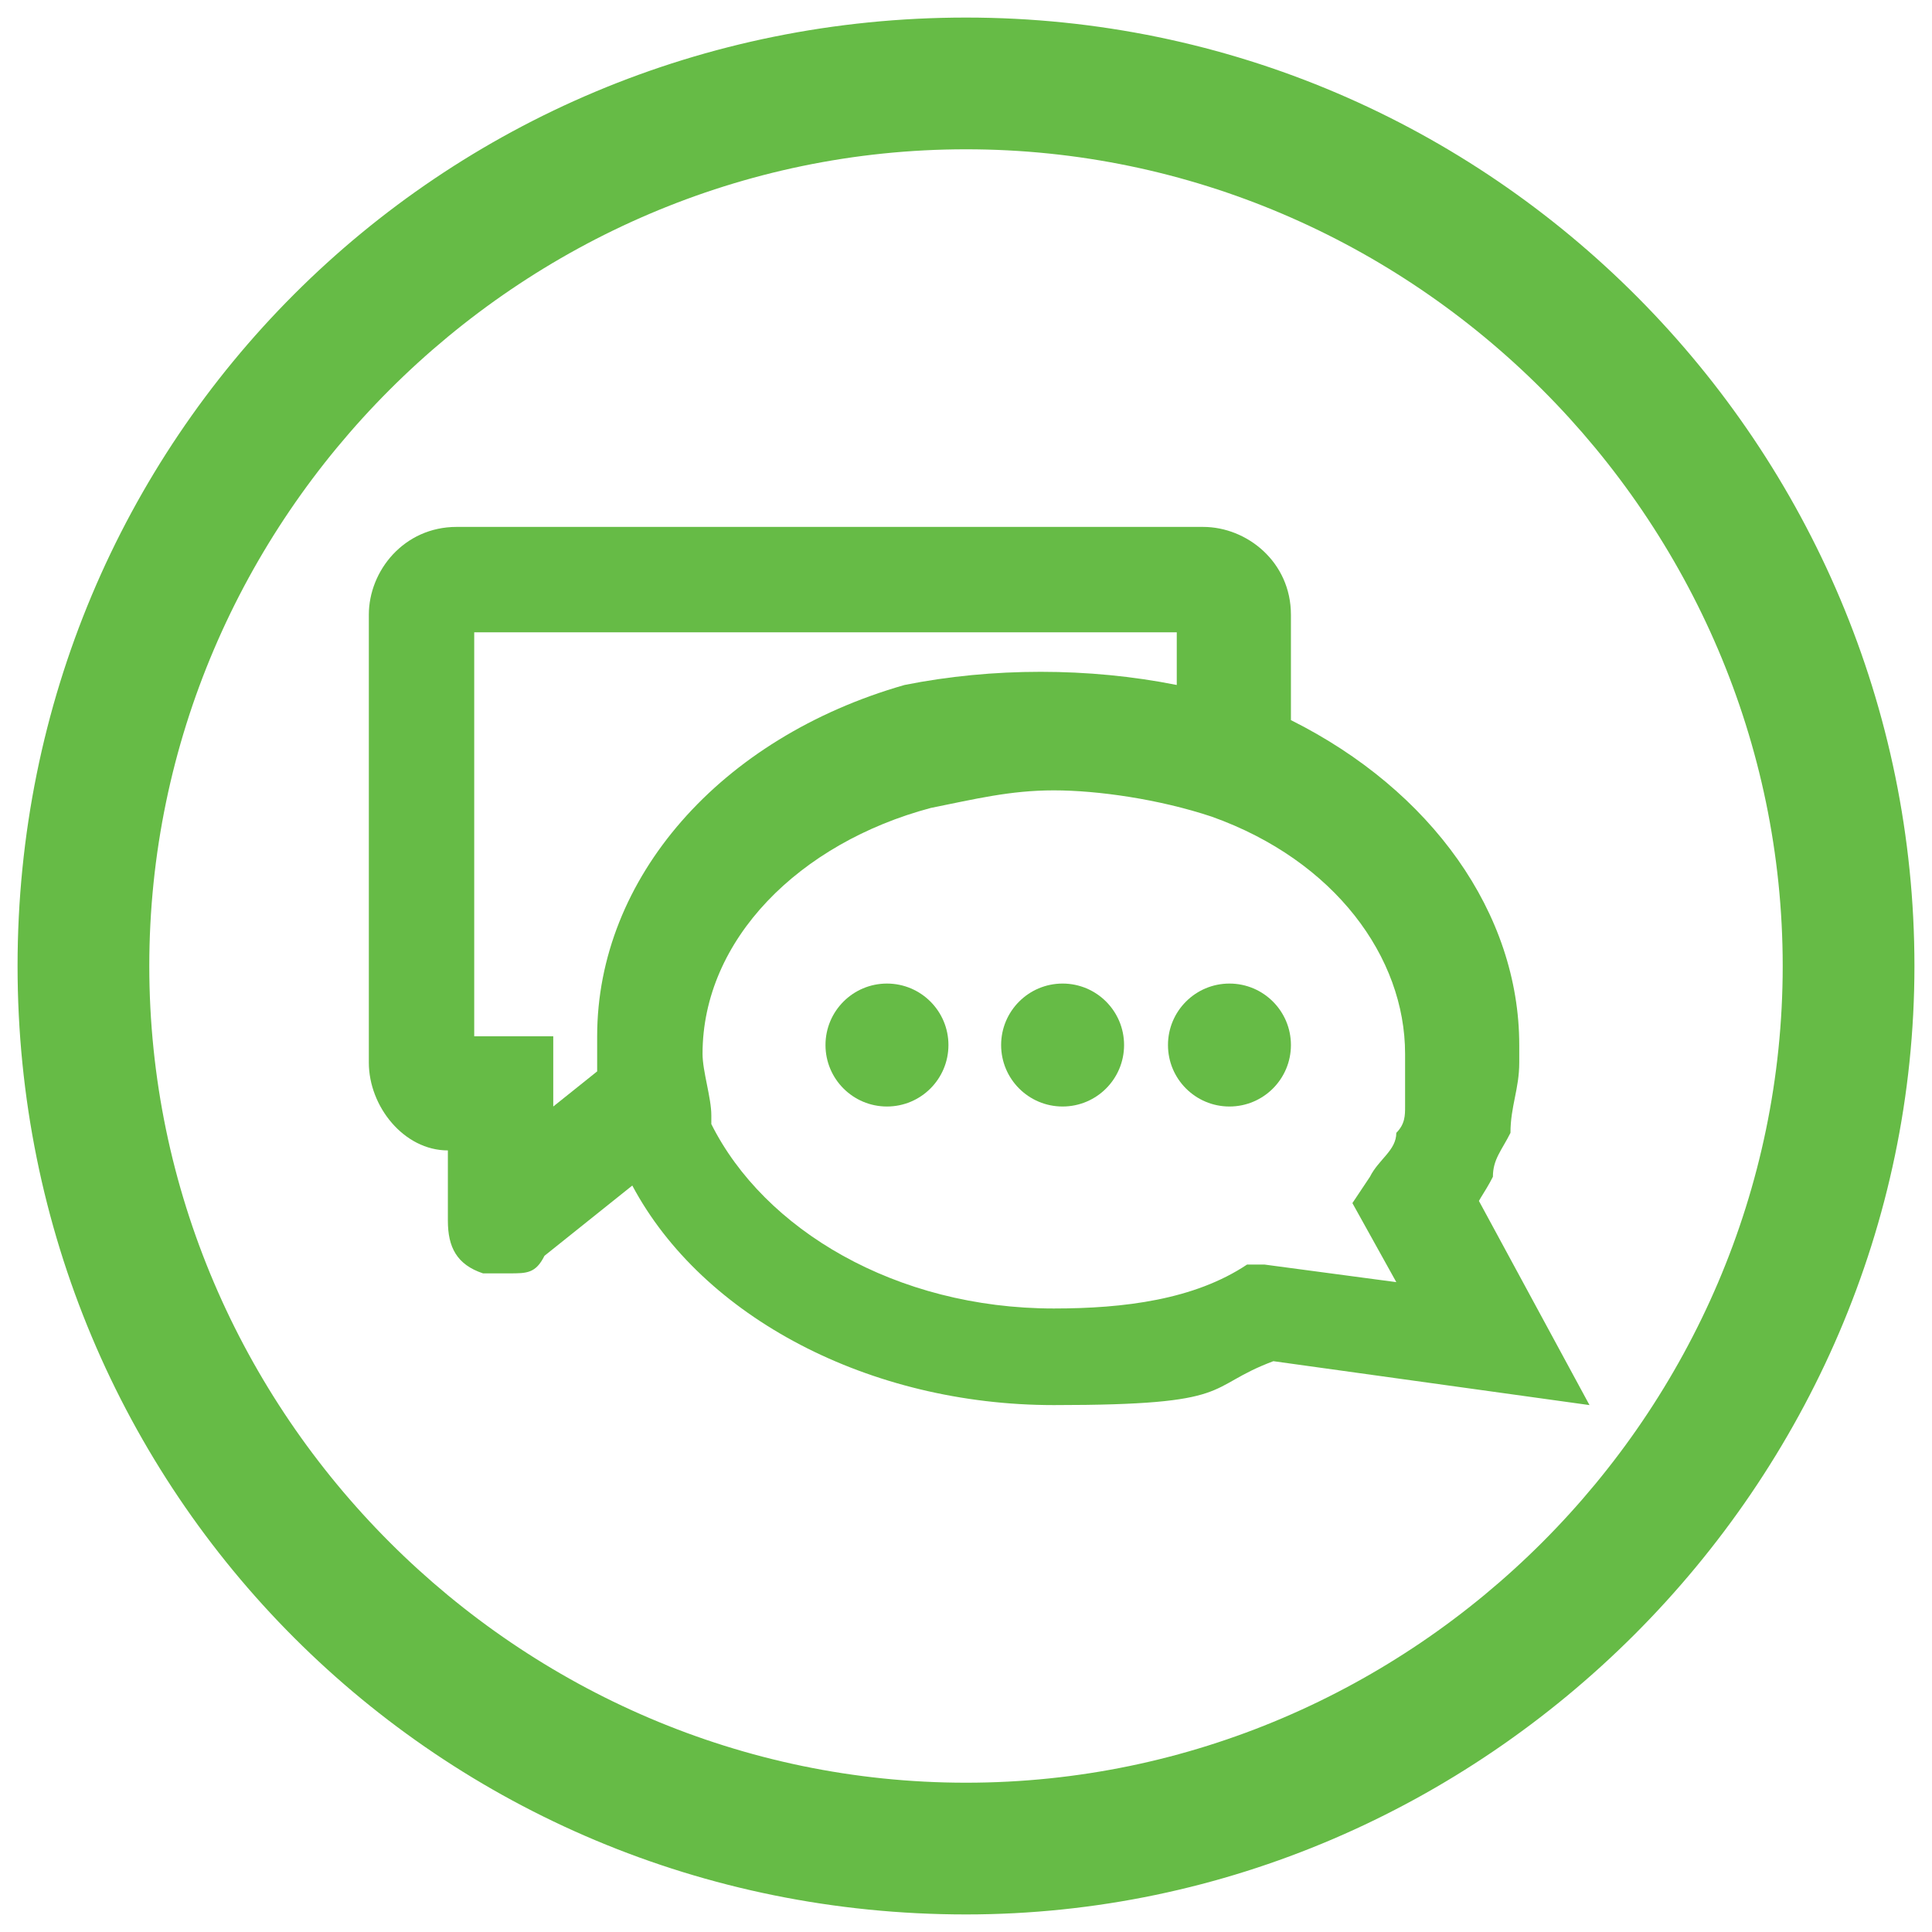
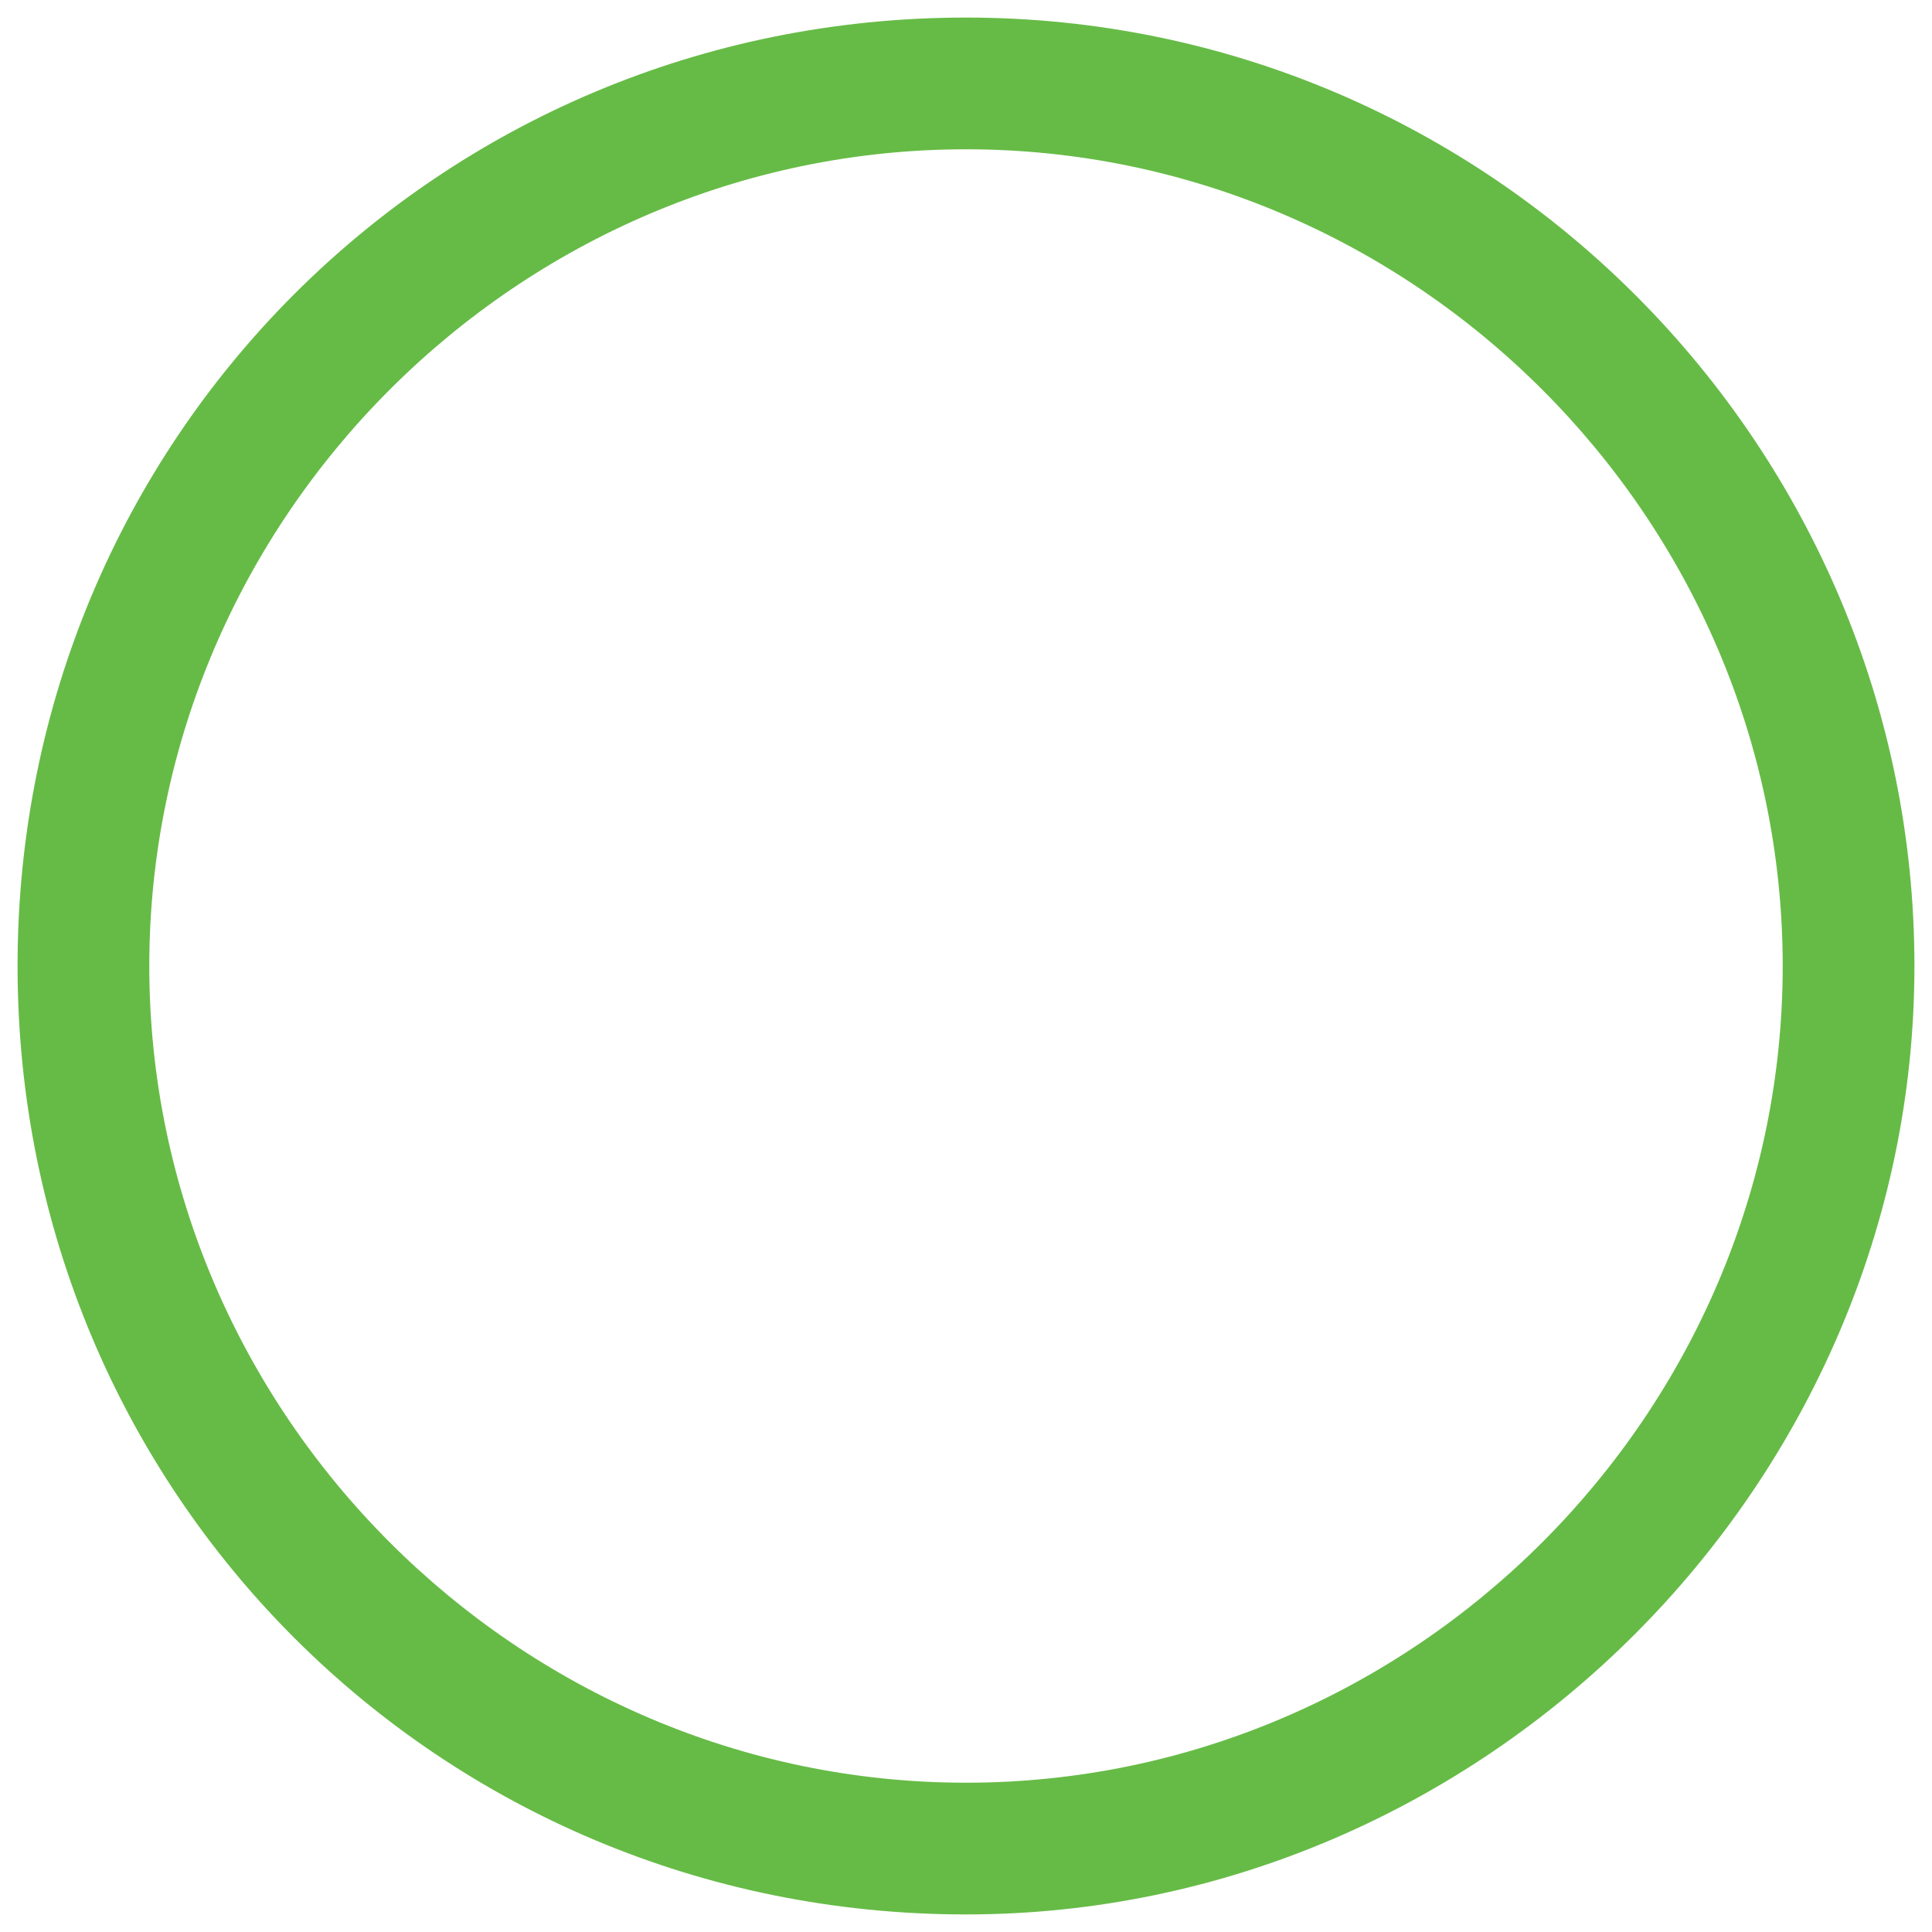
<svg xmlns="http://www.w3.org/2000/svg" version="1.1" viewBox="0 0 22 22">
  <defs>
    <style> .cls-1 { fill: #66bb46; } </style>
  </defs>
  <g>
    <g id="Layer_1">
      <g>
        <path class="cls-1" d="M11,21.8C5,21.8.2,17,.2,11S5,.2,11,.2s10.8,4.9,10.8,10.8-4.9,10.8-10.8,10.8ZM11,1.7C5.9,1.7,1.7,5.9,1.7,11s4.2,9.3,9.3,9.3,9.3-4.2,9.3-9.3S16.1,1.7,11,1.7Z" />
-         <path class="cls-1" d="M16.8,13.8c0-.1.1-.2.2-.4,0-.2.1-.3.2-.5,0-.3.1-.5.1-.8,0,0,0-.1,0-.2,0-1.5-1-2.9-2.6-3.7v-1.2c0-.6-.5-1-1-1H5.2c-.6,0-1,.5-1,1v5.1c0,.5.4,1,.9,1v.8c0,.3.1.5.4.6,0,0,.2,0,.3,0,.2,0,.3,0,.4-.2l1-.8c.8,1.5,2.7,2.5,4.8,2.5s1.7-.2,2.5-.5l3.6.5-1.3-2.4ZM14.4,14.4h-.2c-.6.4-1.4.5-2.2.5-1.8,0-3.3-.9-3.9-2.1h0s0,0,0,0c0,0,0,0,0-.1,0-.2-.1-.5-.1-.7,0-1.3,1.1-2.4,2.6-2.8.5-.1.9-.2,1.4-.2s1.2.1,1.8.3c1.4.5,2.2,1.6,2.2,2.7s0,0,0,.1c0,.2,0,.3,0,.5,0,.1,0,.2-.1.3,0,.2-.2.3-.3.5l-.2.3.5.9-1.5-.2ZM5.4,12v-4.8h8v.6c-1-.2-2.1-.2-3.1,0-2.1.6-3.5,2.2-3.5,4s0,.3,0,.4l-.5.4v-.8h-.9Z" />
-         <circle class="cls-1" cx="10.1" cy="11.9" r=".7" />
-         <circle class="cls-1" cx="12.1" cy="11.9" r=".7" />
-         <circle class="cls-1" cx="14" cy="11.9" r=".7" />
      </g>
    </g>
  </g>
</svg>